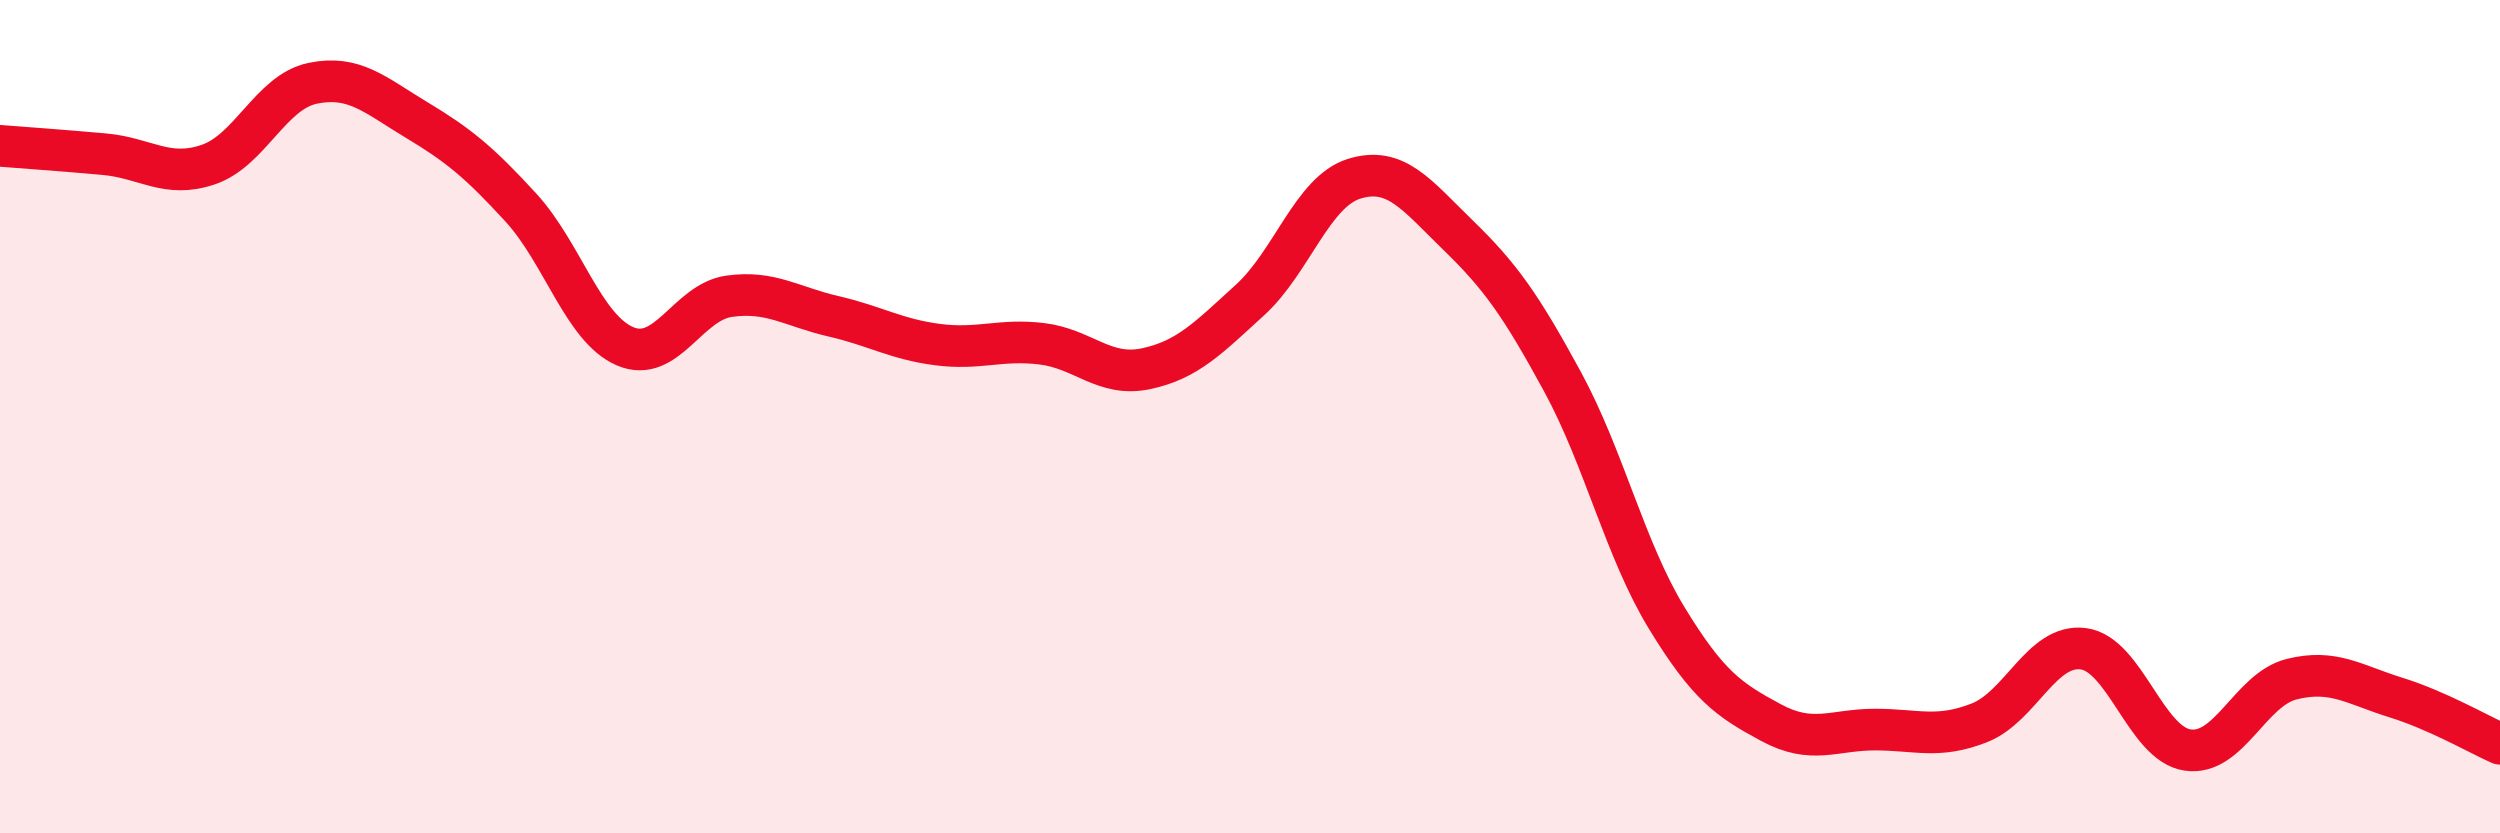
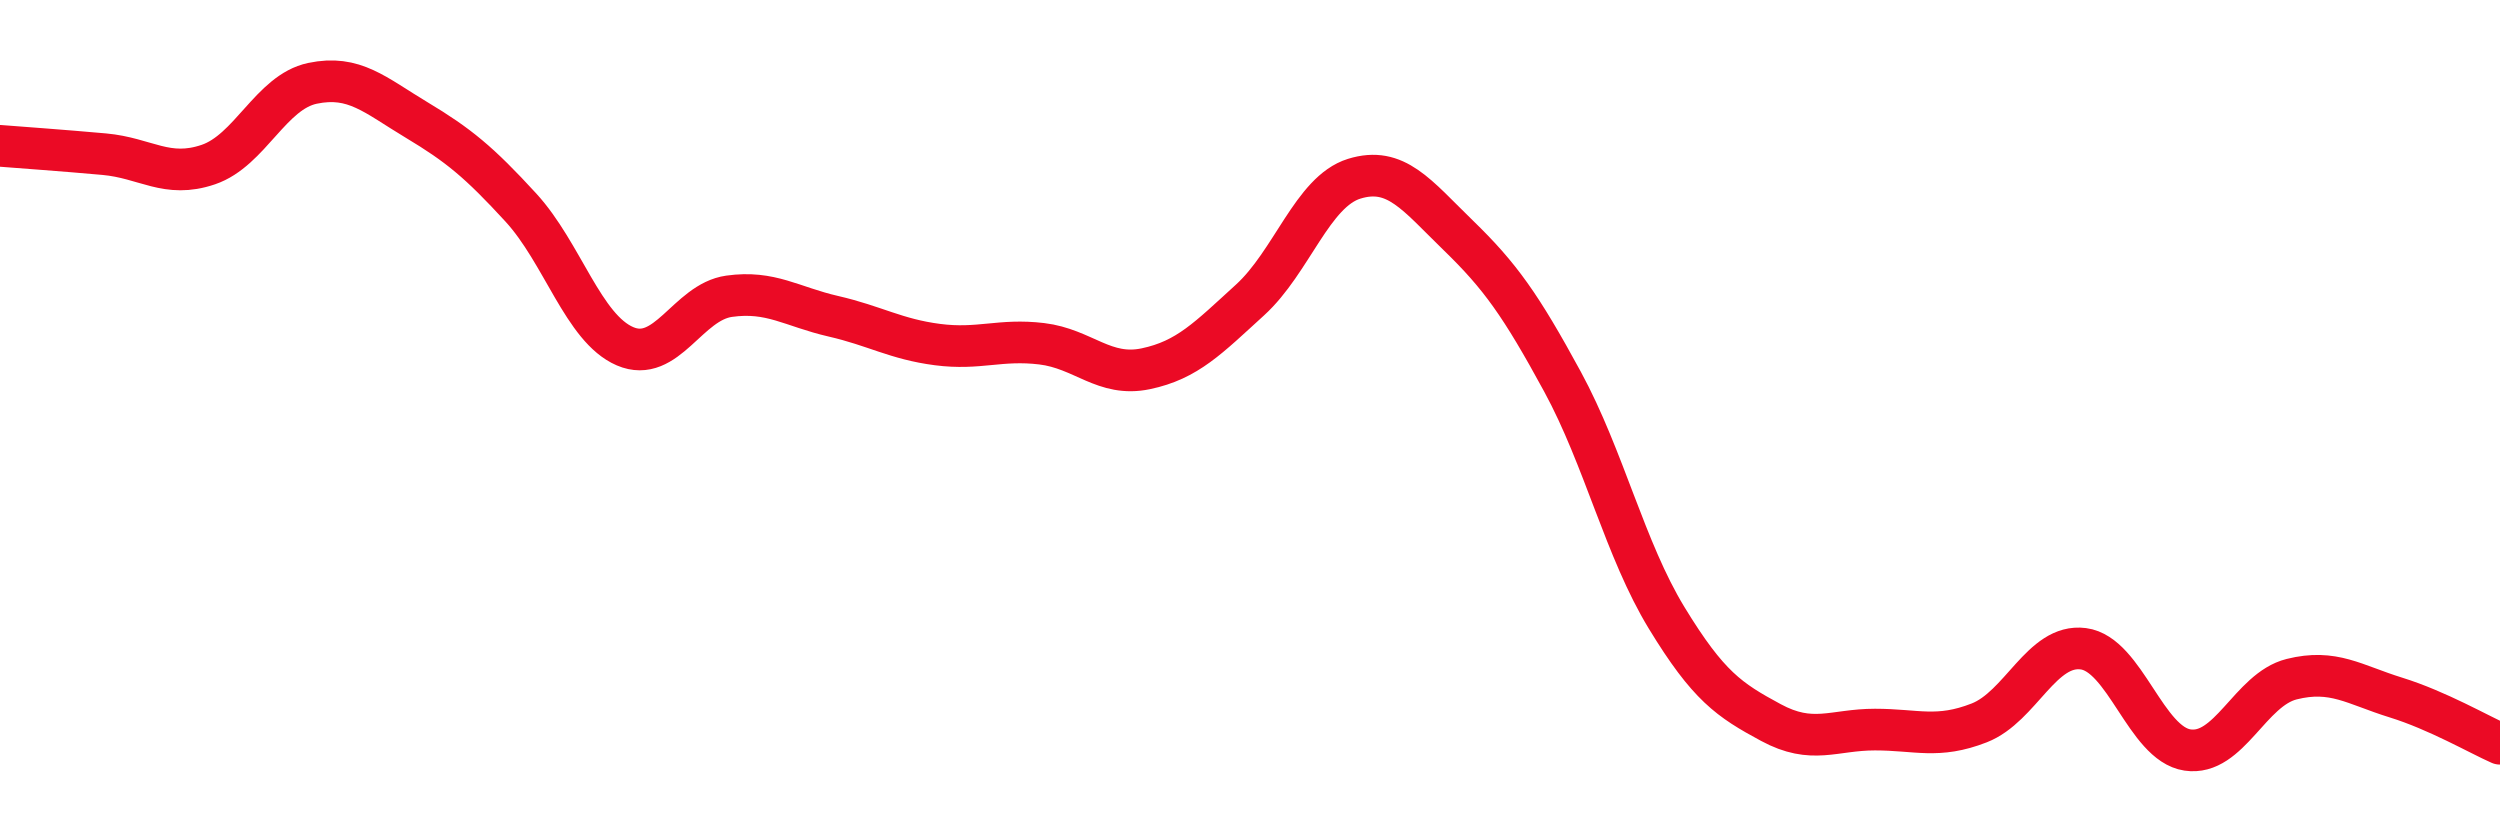
<svg xmlns="http://www.w3.org/2000/svg" width="60" height="20" viewBox="0 0 60 20">
-   <path d="M 0,3.5 C 0.5,3.54 1.5,3.61 2.5,3.7 C 3.5,3.79 4,4.29 5,3.95 C 6,3.61 6.5,2.21 7.5,2 C 8.5,1.79 9,2.28 10,2.88 C 11,3.48 11.5,3.89 12.5,4.98 C 13.5,6.07 14,7.88 15,8.31 C 16,8.74 16.5,7.25 17.5,7.11 C 18.5,6.97 19,7.36 20,7.59 C 21,7.82 21.5,8.14 22.5,8.27 C 23.5,8.4 24,8.13 25,8.25 C 26,8.37 26.5,9.06 27.5,8.85 C 28.5,8.64 29,8.11 30,7.2 C 31,6.29 31.5,4.6 32.5,4.29 C 33.5,3.98 34,4.68 35,5.65 C 36,6.62 36.5,7.32 37.5,9.16 C 38.5,11 39,13.19 40,14.83 C 41,16.47 41.5,16.8 42.5,17.34 C 43.5,17.88 44,17.51 45,17.51 C 46,17.51 46.5,17.74 47.5,17.35 C 48.5,16.96 49,15.44 50,15.57 C 51,15.7 51.5,17.85 52.5,18 C 53.5,18.15 54,16.55 55,16.3 C 56,16.05 56.5,16.43 57.5,16.74 C 58.5,17.05 59.5,17.63 60,17.85L60 20L0 20Z" fill="#EB0A25" opacity="0.1" stroke-linecap="round" stroke-linejoin="round" />
  <path d="M 0,3.5 C 0.5,3.54 1.5,3.61 2.5,3.7 C 3.5,3.79 4,4.29 5,3.95 C 6,3.61 6.5,2.21 7.5,2 C 8.5,1.79 9,2.28 10,2.88 C 11,3.48 11.5,3.89 12.5,4.98 C 13.5,6.07 14,7.88 15,8.31 C 16,8.74 16.5,7.25 17.5,7.11 C 18.5,6.97 19,7.36 20,7.59 C 21,7.82 21.5,8.14 22.5,8.27 C 23.5,8.4 24,8.13 25,8.25 C 26,8.37 26.5,9.06 27.5,8.85 C 28.5,8.64 29,8.11 30,7.2 C 31,6.29 31.5,4.6 32.5,4.29 C 33.5,3.98 34,4.68 35,5.65 C 36,6.62 36.5,7.32 37.5,9.16 C 38.5,11 39,13.19 40,14.83 C 41,16.47 41.5,16.8 42.5,17.34 C 43.5,17.88 44,17.51 45,17.51 C 46,17.51 46.5,17.74 47.5,17.35 C 48.5,16.96 49,15.44 50,15.57 C 51,15.7 51.5,17.85 52.5,18 C 53.5,18.15 54,16.55 55,16.3 C 56,16.05 56.5,16.43 57.5,16.74 C 58.5,17.05 59.5,17.63 60,17.85" stroke="#EB0A25" stroke-width="1" fill="none" stroke-linecap="round" stroke-linejoin="round" />
</svg>